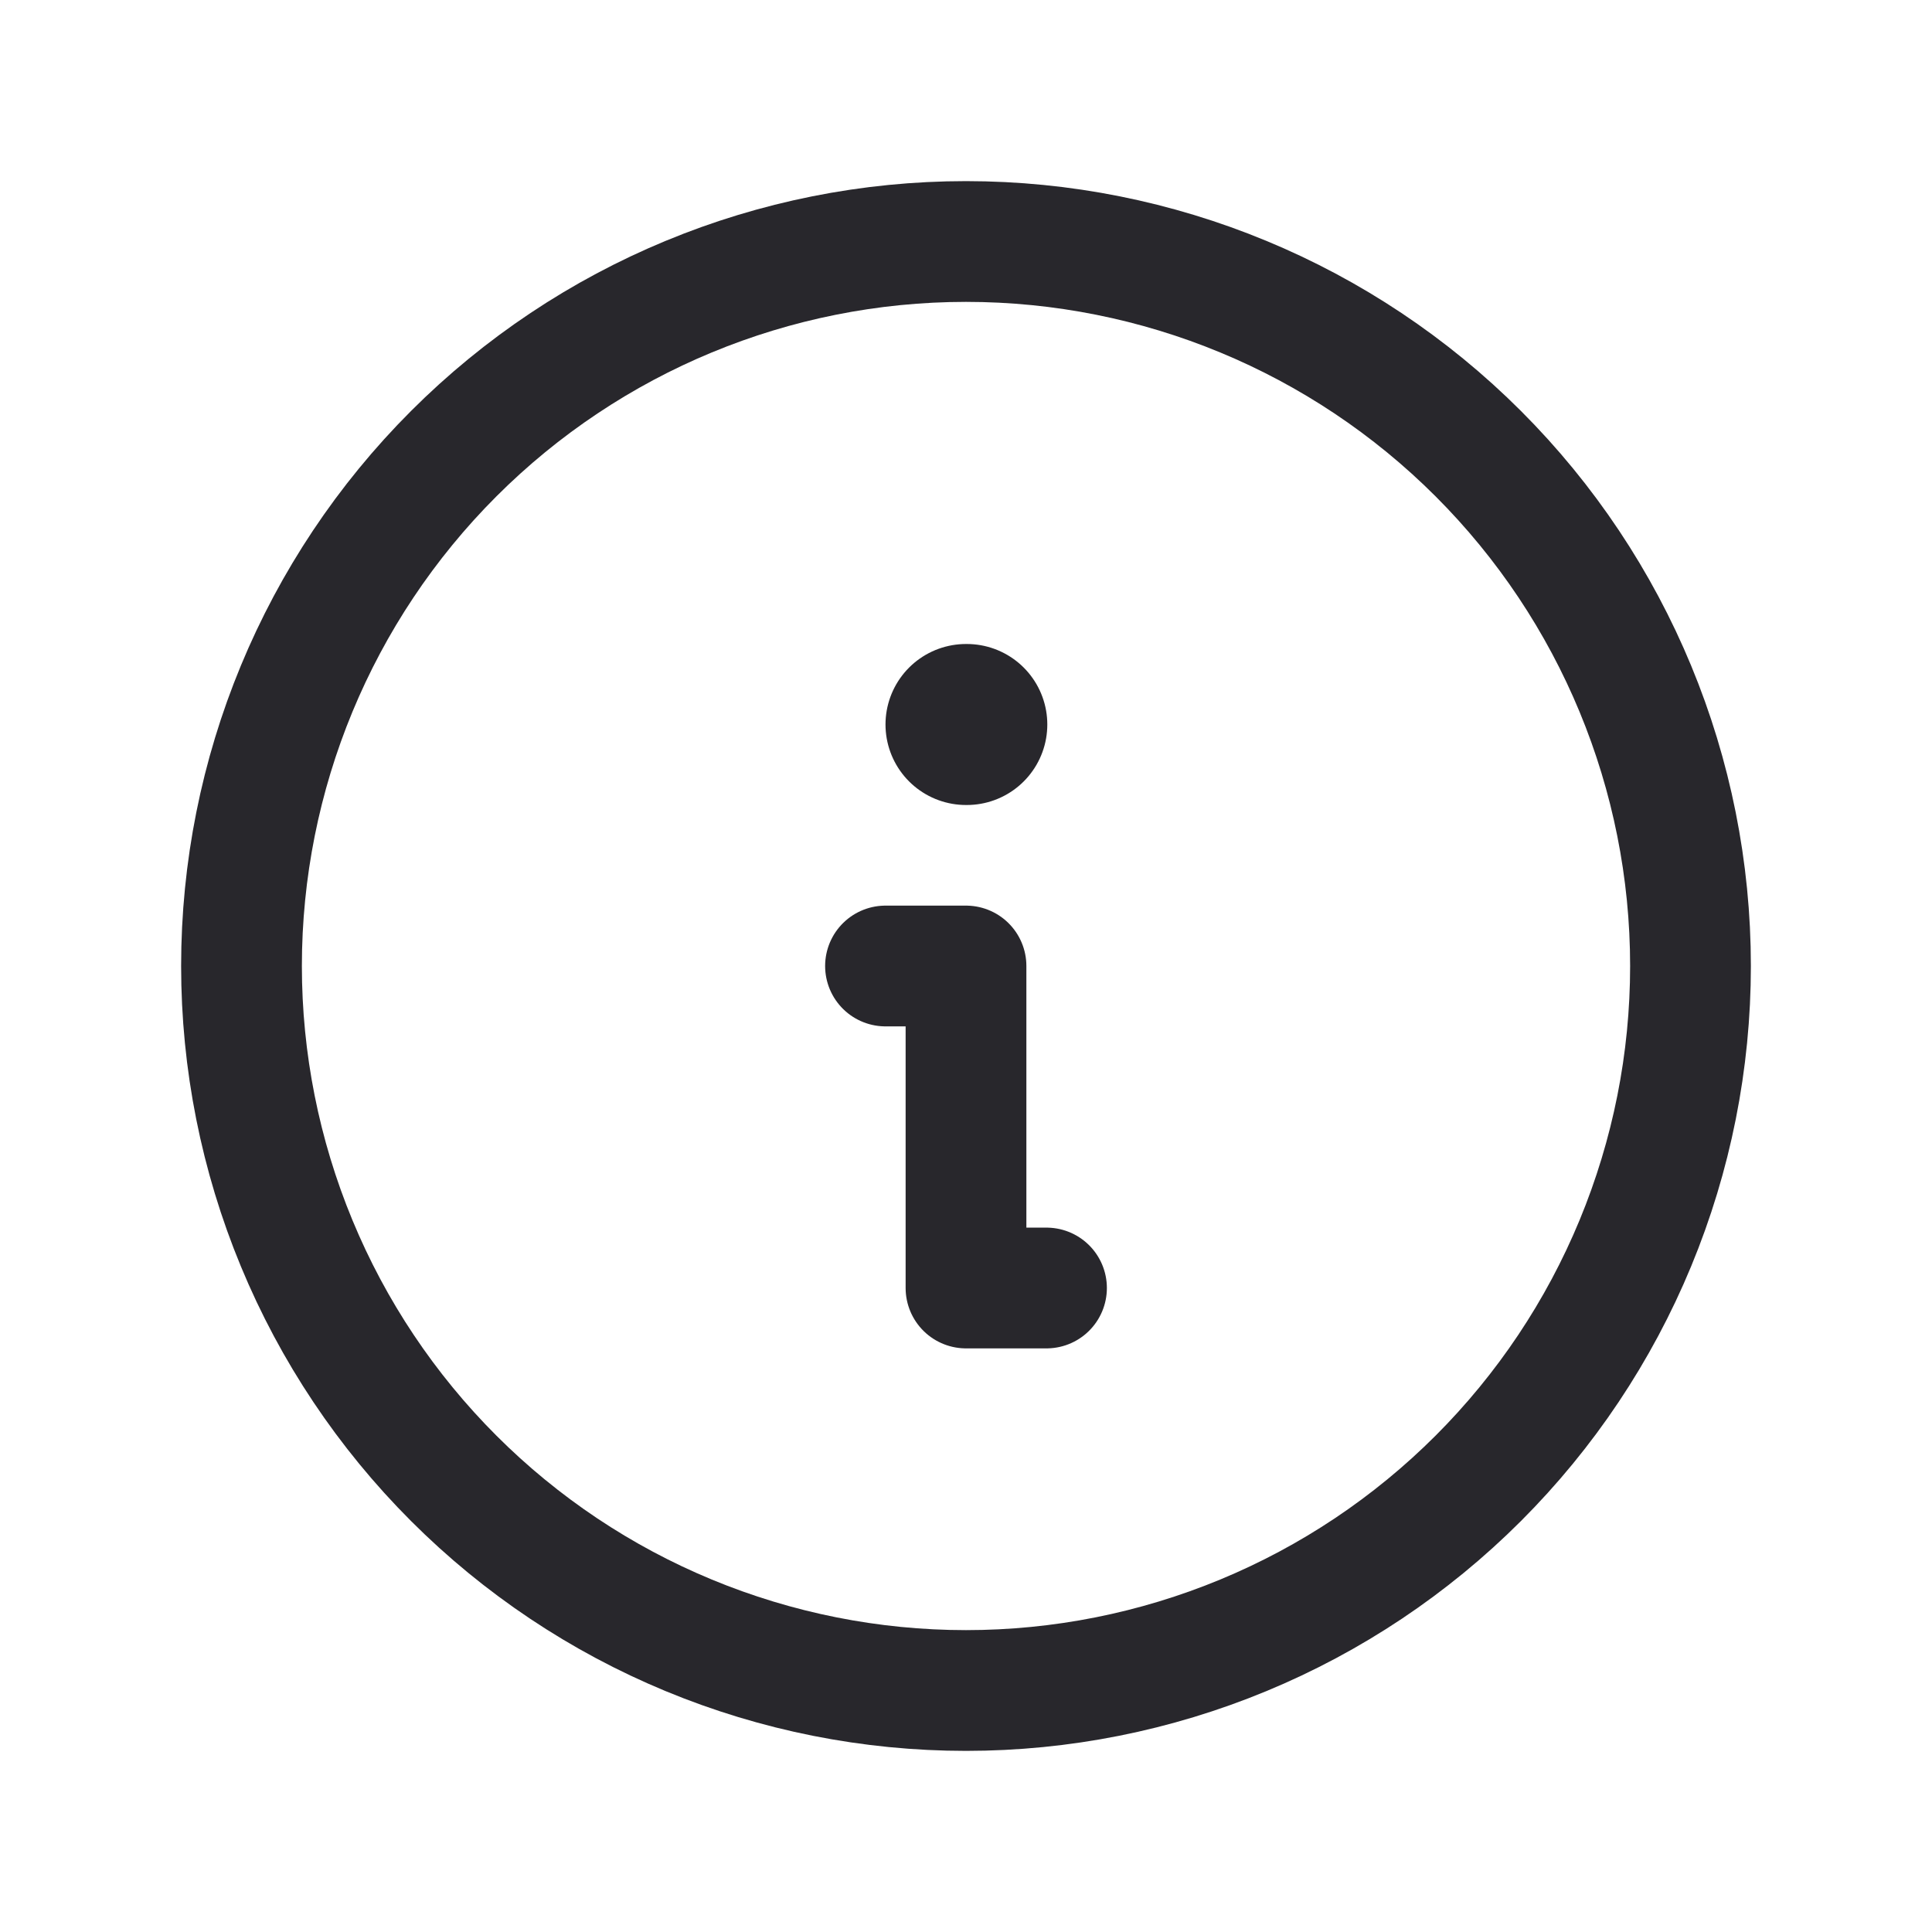
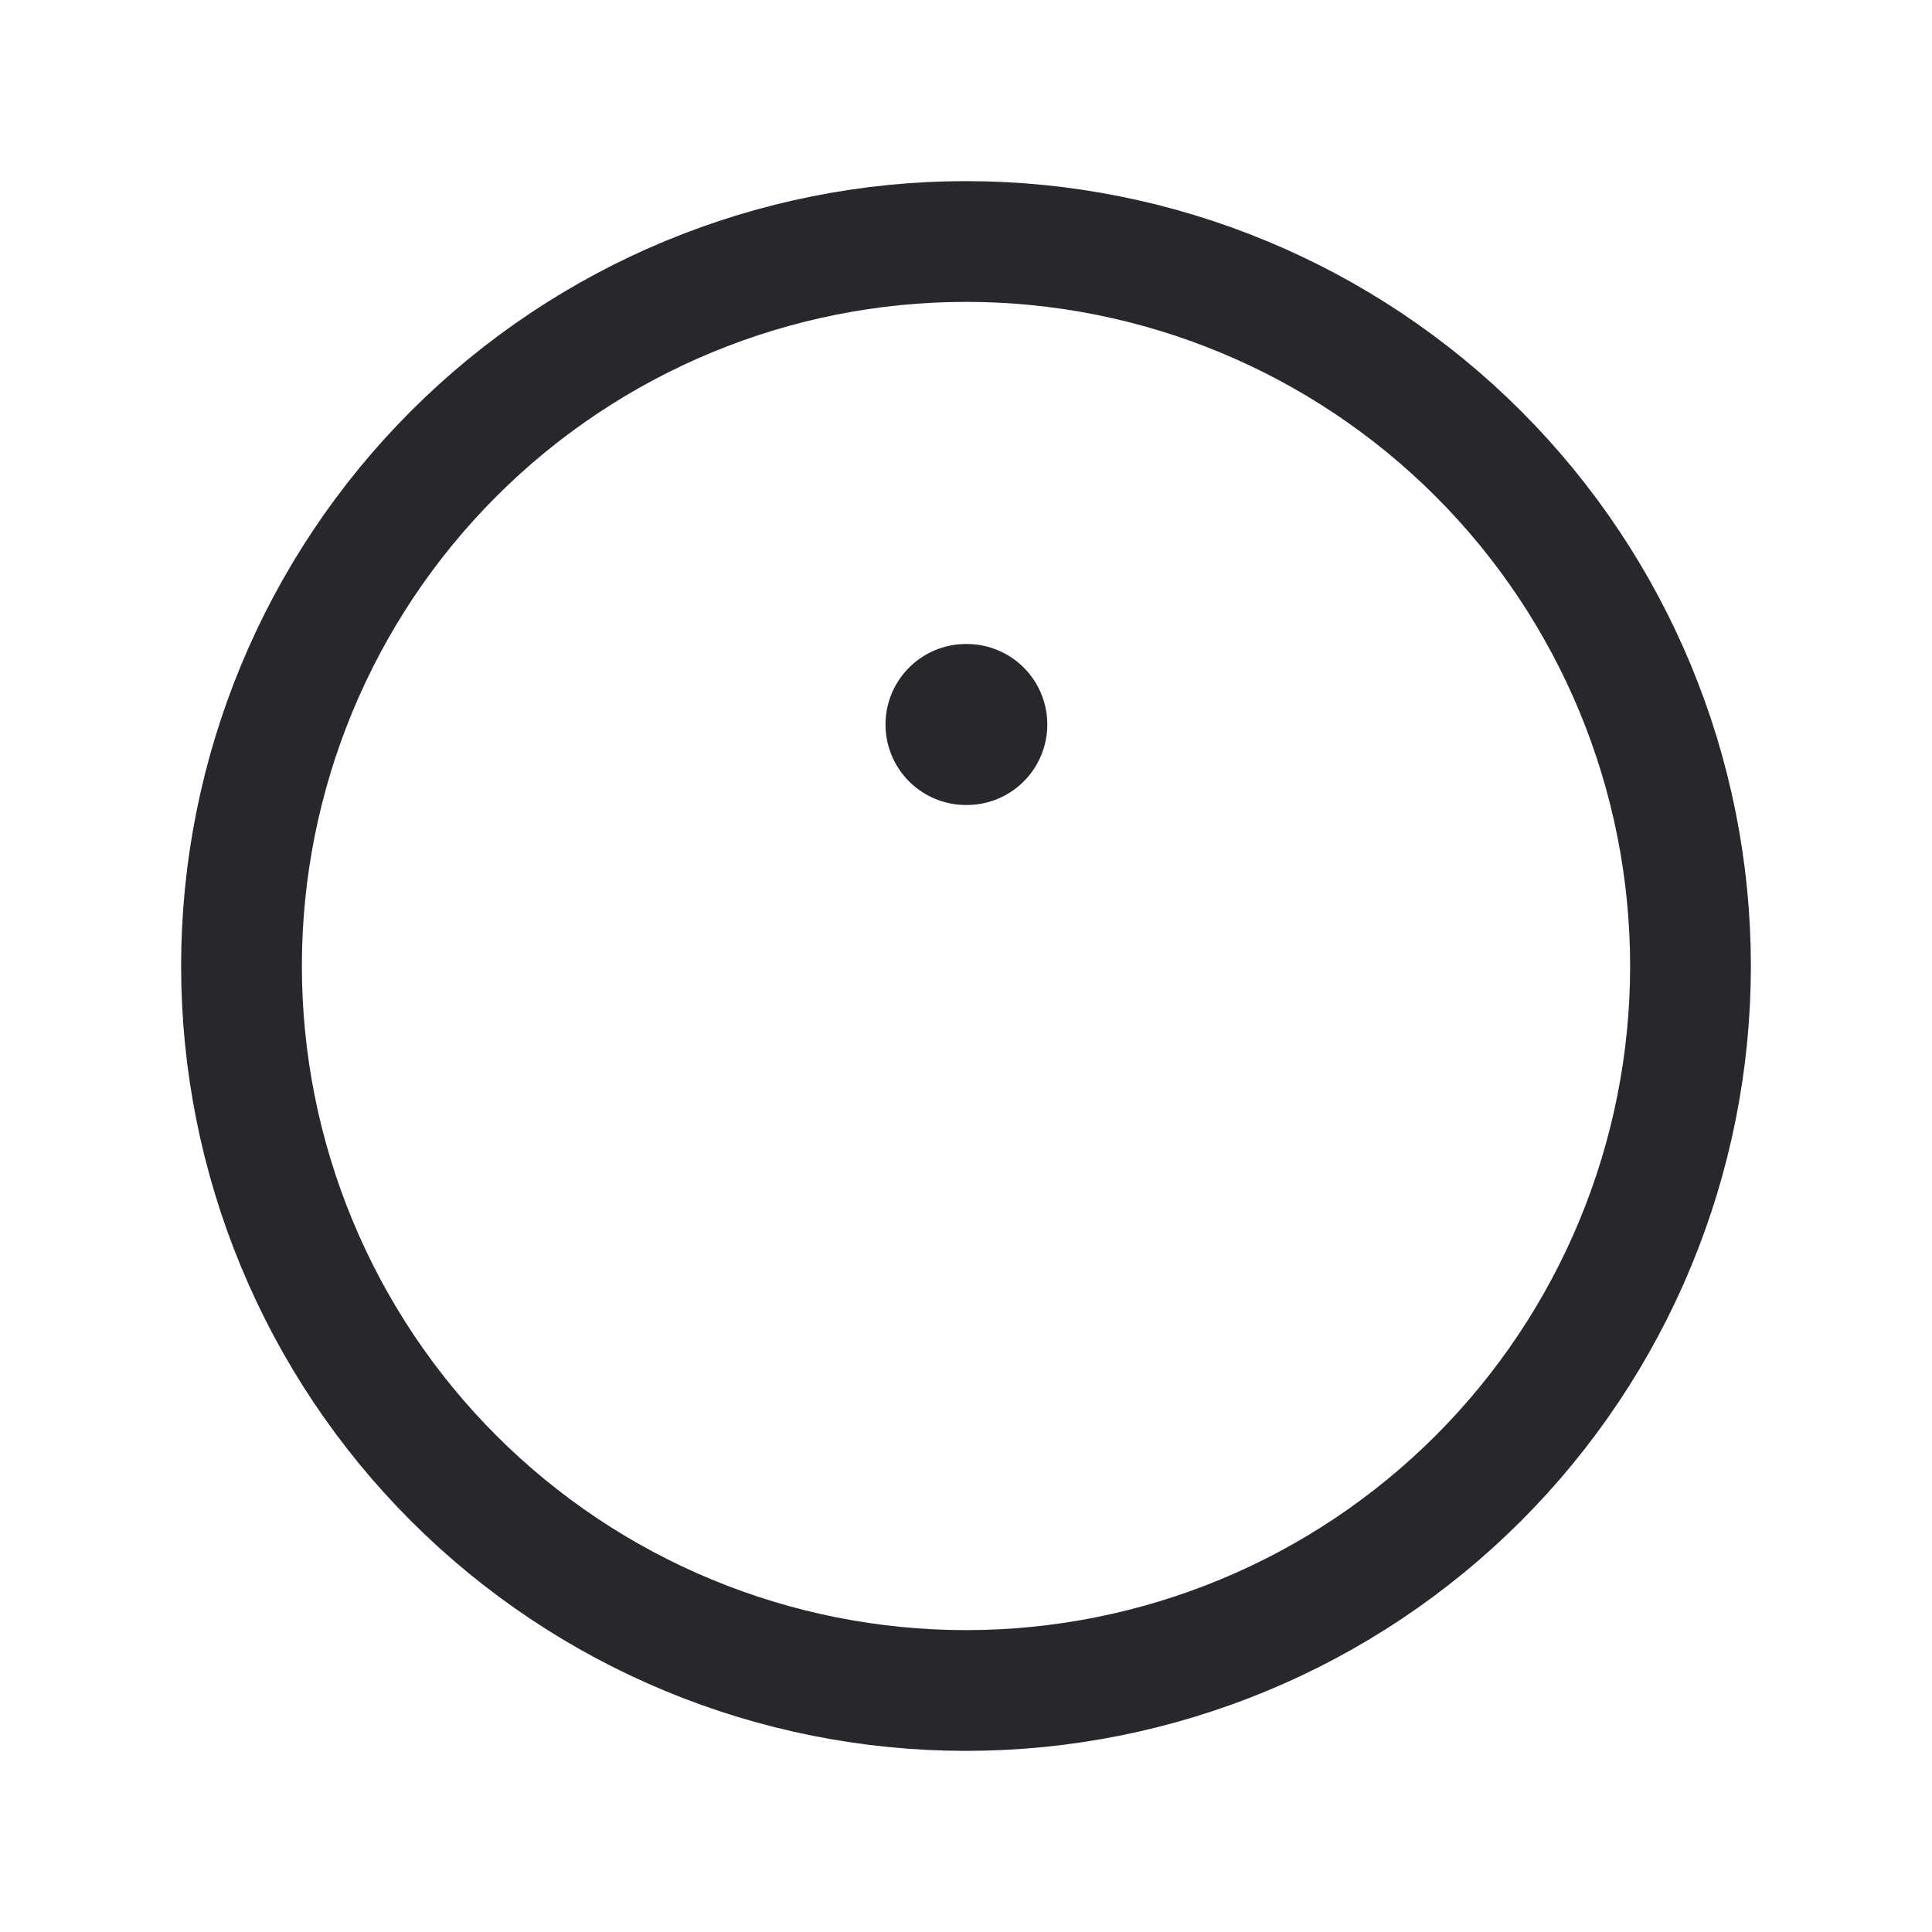
<svg xmlns="http://www.w3.org/2000/svg" width="24" height="24" viewBox="0 0 24 24" fill="none">
  <g clip-path="url(#clip0_1361_11740)">
    <path d="M3 12C3 13.182 3.233 14.352 3.685 15.444C4.137 16.536 4.8 17.528 5.636 18.364C6.472 19.2 7.464 19.863 8.556 20.315C9.648 20.767 10.818 21 12 21C13.182 21 14.352 20.767 15.444 20.315C16.536 19.863 17.528 19.2 18.364 18.364C19.2 17.528 19.863 16.536 20.315 15.444C20.767 14.352 21 13.182 21 12C21 9.613 20.052 7.324 18.364 5.636C16.676 3.948 14.387 3 12 3C9.613 3 7.324 3.948 5.636 5.636C3.948 7.324 3 9.613 3 12Z" stroke="#28272C" stroke-width="1.5" stroke-linecap="round" stroke-linejoin="round" />
    <path d="M12 9H12.01" stroke="#28272C" stroke-width="2" stroke-linecap="round" stroke-linejoin="round" />
-     <path d="M11 12H12V16H13" stroke="#28272C" stroke-width="1.5" stroke-linecap="round" stroke-linejoin="round" />
  </g>
  <defs>
    <clipPath id="clip0_1361_11740">
      <rect width="24" height="24" fill="white" />
    </clipPath>
  </defs>
</svg>